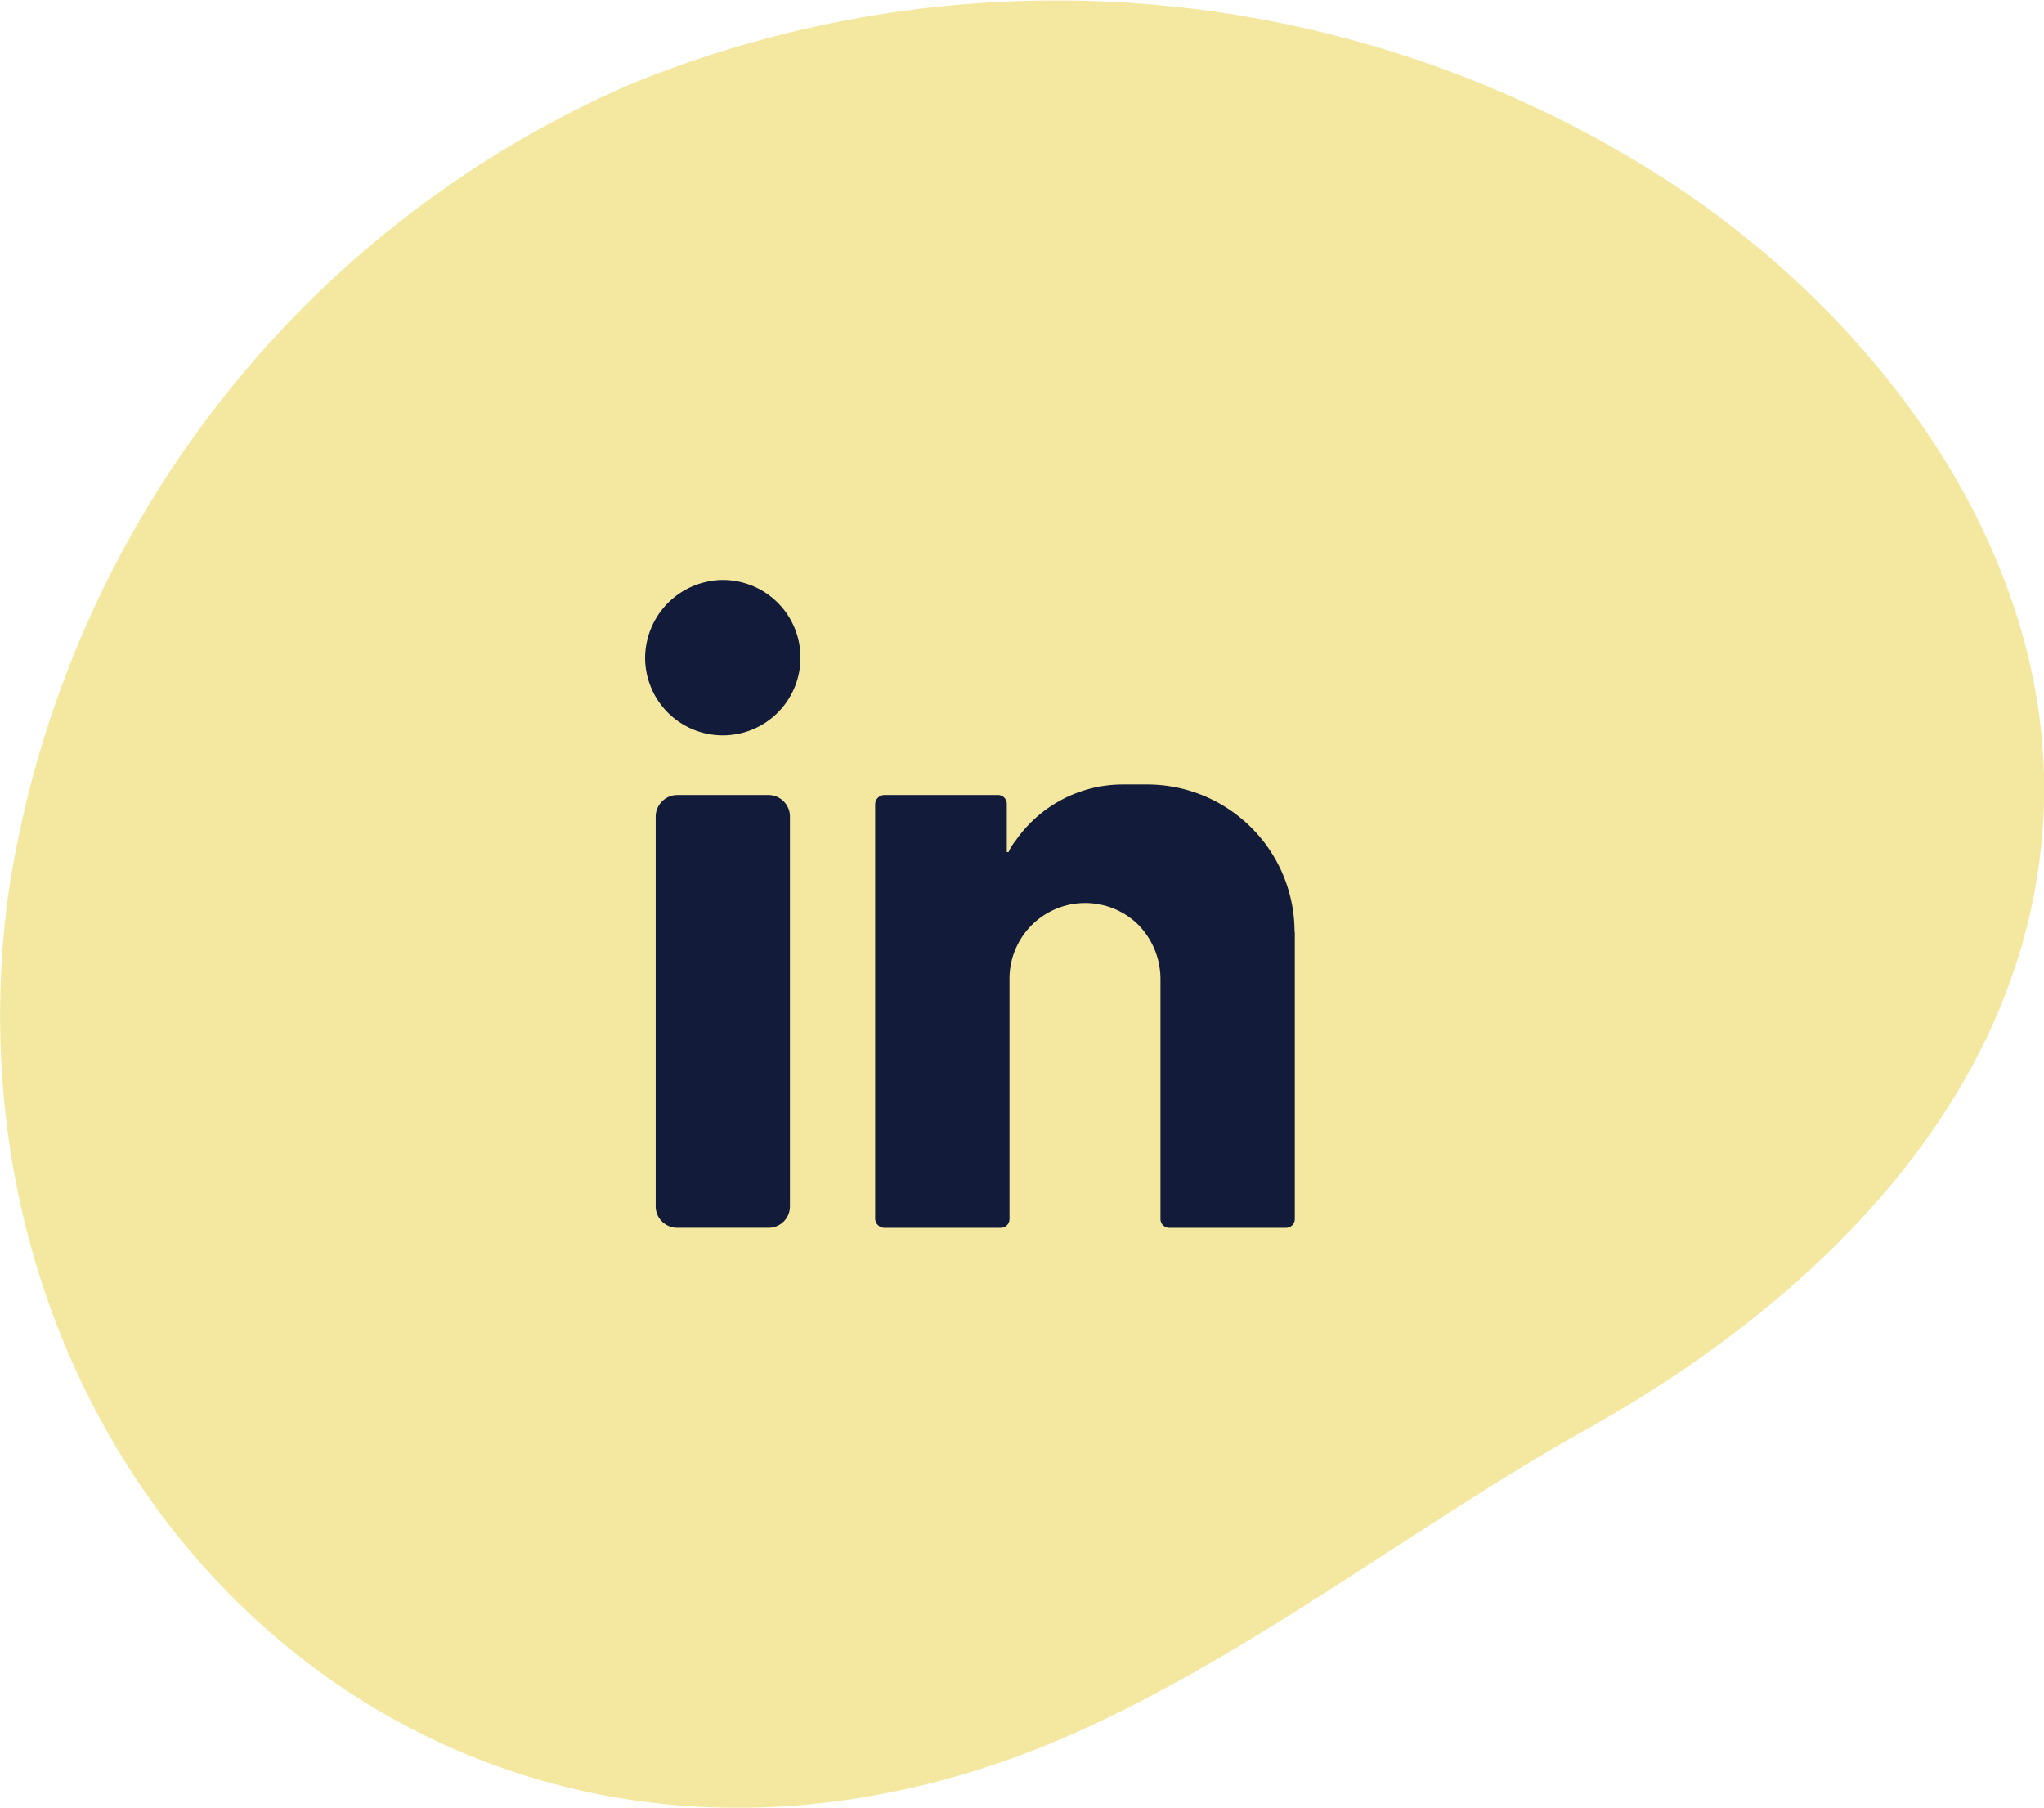
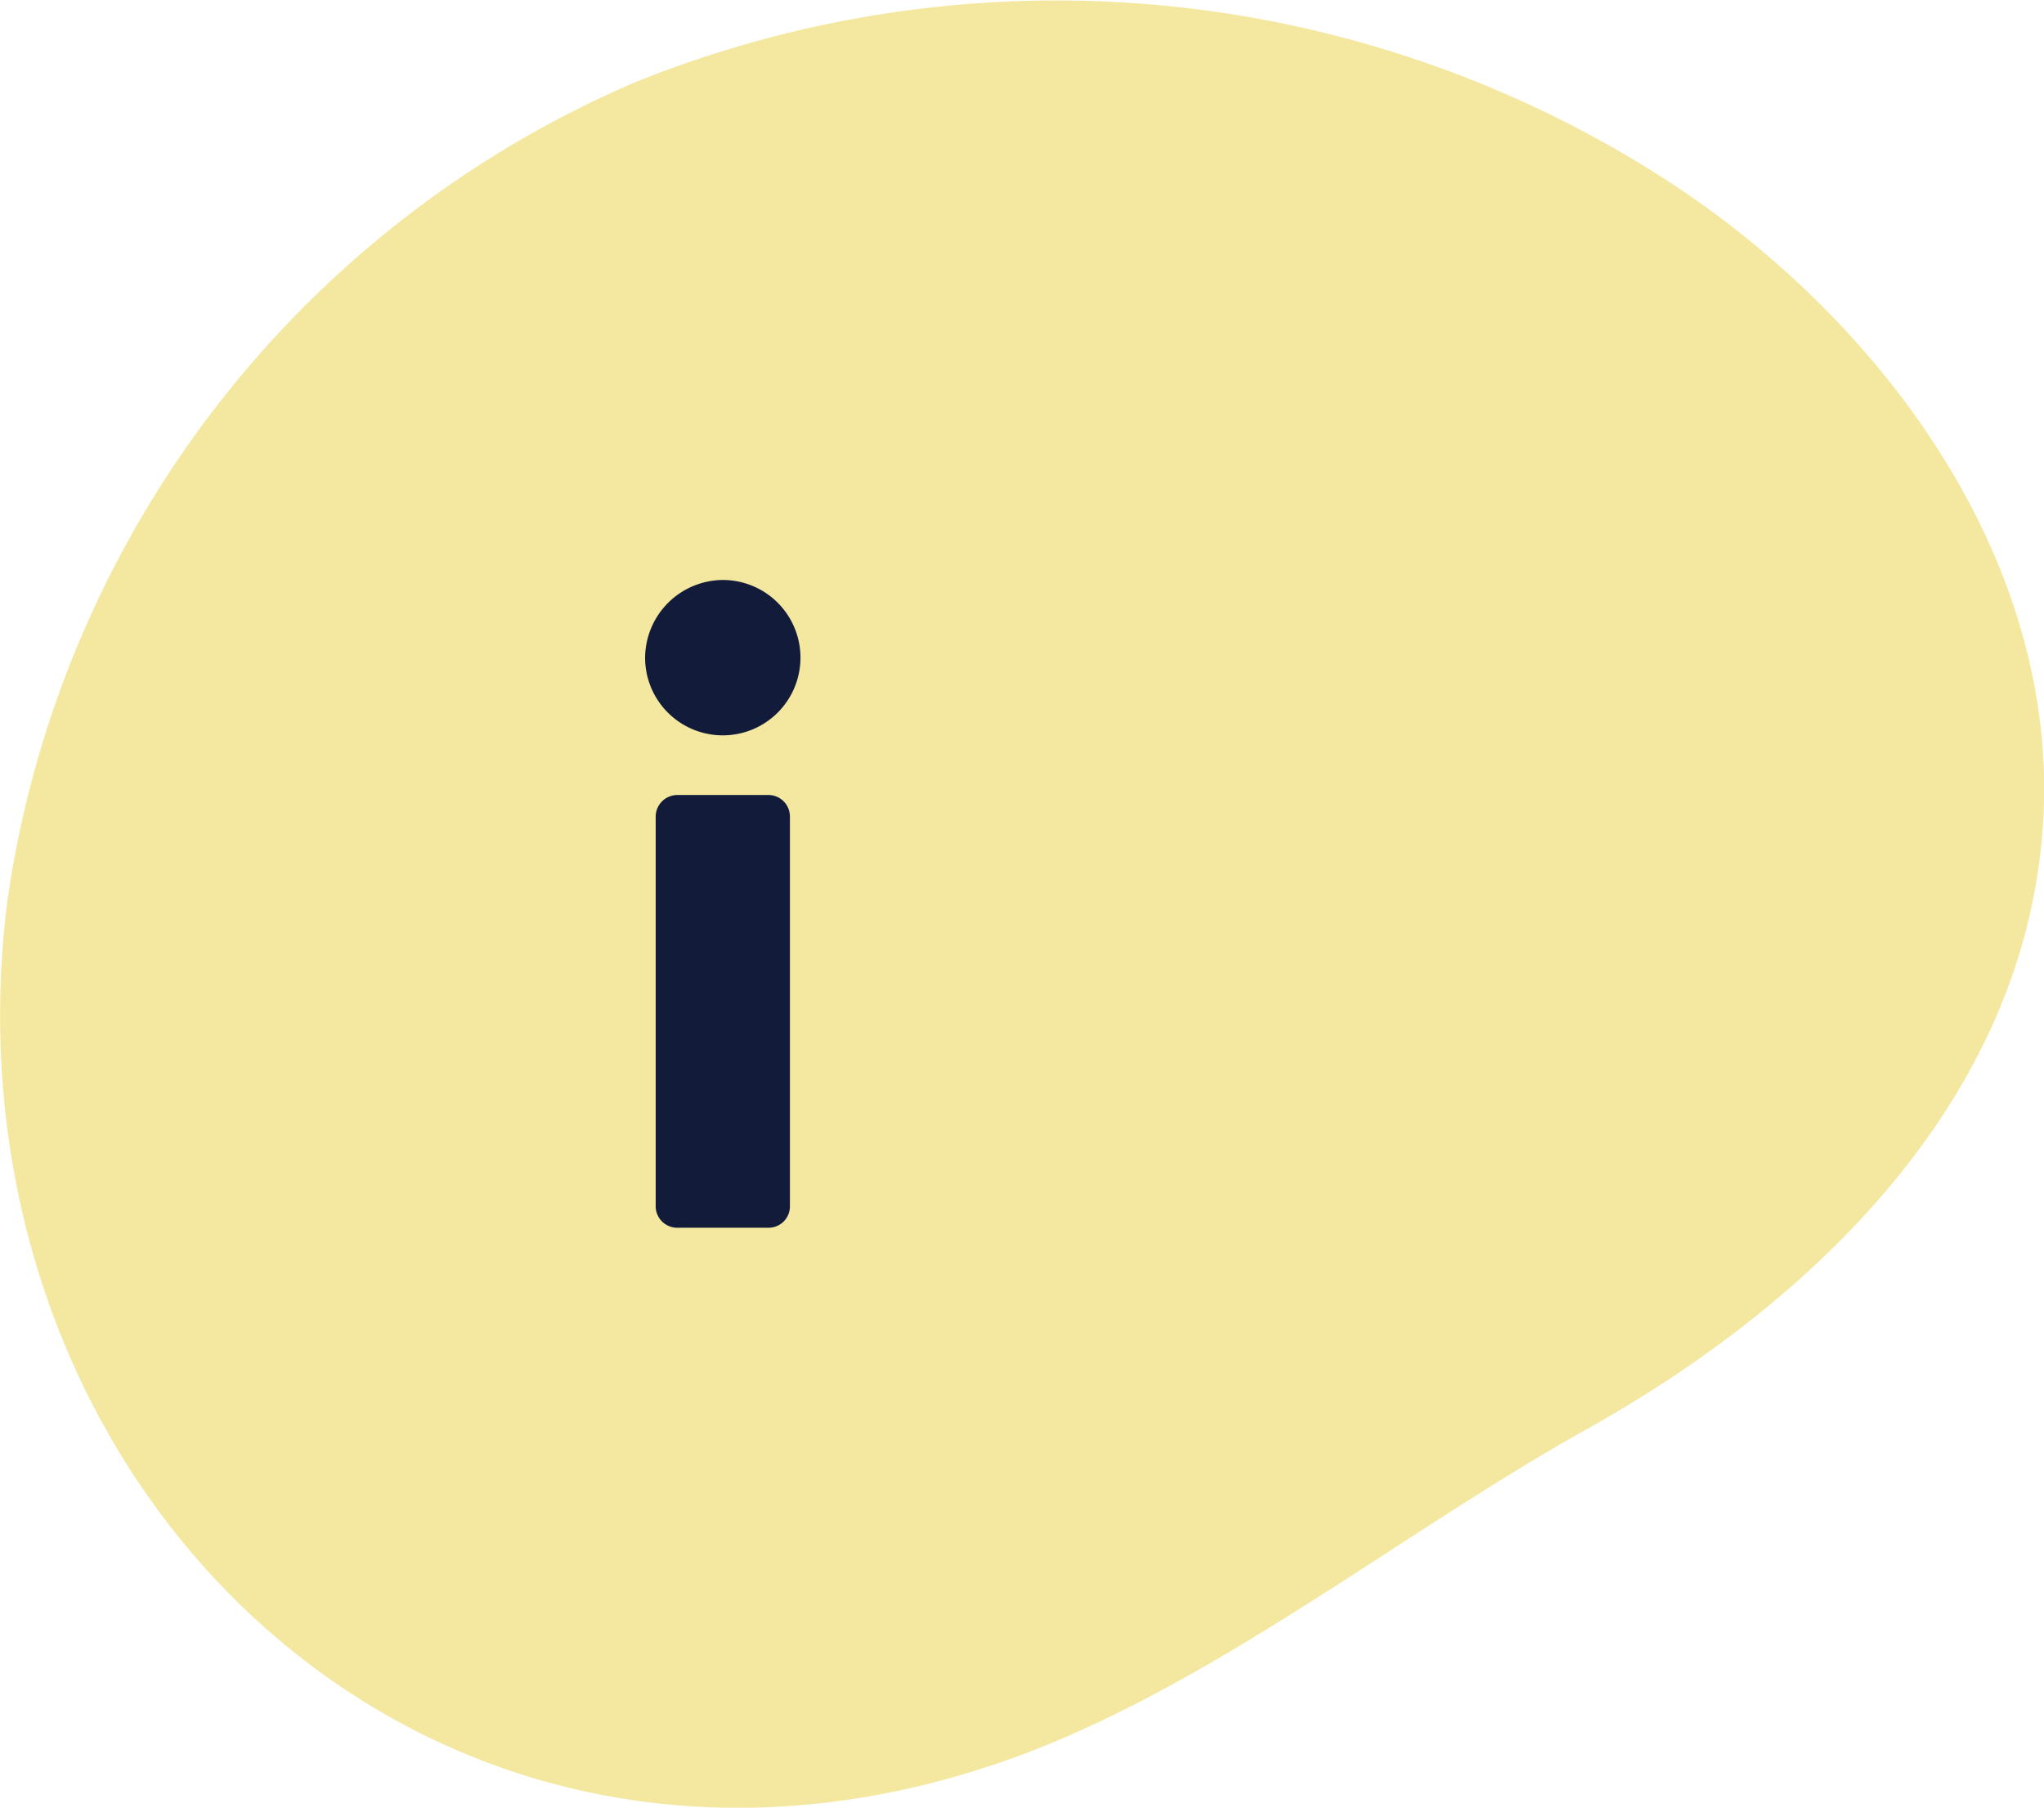
<svg xmlns="http://www.w3.org/2000/svg" width="63.021" height="55.725" viewBox="0 0 63.021 55.725">
  <g id="Group_964" data-name="Group 964" transform="translate(-343.989 -6360.177)">
    <g id="Group_79" data-name="Group 79" transform="translate(343.989 6360.177)">
      <path id="Path_6" data-name="Path 6" d="M-.5-63.6a32.451,32.451,0,0,1,19.32-25.24,34.713,34.713,0,0,1,31.837,3c6.7,4.348,12.06,11.714,11.619,19.686-.474,8.57-7.049,14.9-14.1,18.833-5.772,3.222-11.637,8-17.883,10.2C12.5-30.879-2.748-45.6-.5-63.6" transform="translate(0.724 91.392)" fill="#f4e8a0" />
    </g>
    <g id="Group_81" data-name="Group 81" transform="translate(-3.218 693.271)">
      <path id="Path_23" data-name="Path 23" d="M3677.408,3390a2.395,2.395,0,1,1-2.408,2.381A2.414,2.414,0,0,1,3677.408,3390Z" transform="translate(-3307.903 2294.785)" fill="#121b39" fill-rule="evenodd" />
      <path id="Path_24" data-name="Path 24" d="M3690.491,3648.34h-2.814a.664.664,0,0,1-.676-.65v-12.014a.669.669,0,0,1,.676-.676h2.814a.664.664,0,0,1,.649.676v12.014A.658.658,0,0,1,3690.491,3648.34Z" transform="translate(-3319.578 2056.414)" fill="#121b39" fill-rule="evenodd" />
-       <path id="Path_25" data-name="Path 25" d="M3949.934,3627.546a4.544,4.544,0,0,0-4.573-4.546h-.7a4.025,4.025,0,0,0-3.328,1.732,1.515,1.515,0,0,0-.217.351h-.054v-1.488a.271.271,0,0,0-.271-.271h-3.517a.291.291,0,0,0-.271.271v12.8a.29.29,0,0,0,.271.27h3.6a.27.27,0,0,0,.271-.27v-7.387a2.334,2.334,0,0,1,3.978-1.677,2.4,2.4,0,0,1,.677,1.65v7.414a.271.271,0,0,0,.271.27h3.6a.271.271,0,0,0,.271-.27v-8.848Z" transform="translate(-3562.813 2068.09)" fill="#121b39" fill-rule="evenodd" />
    </g>
  </g>
</svg>